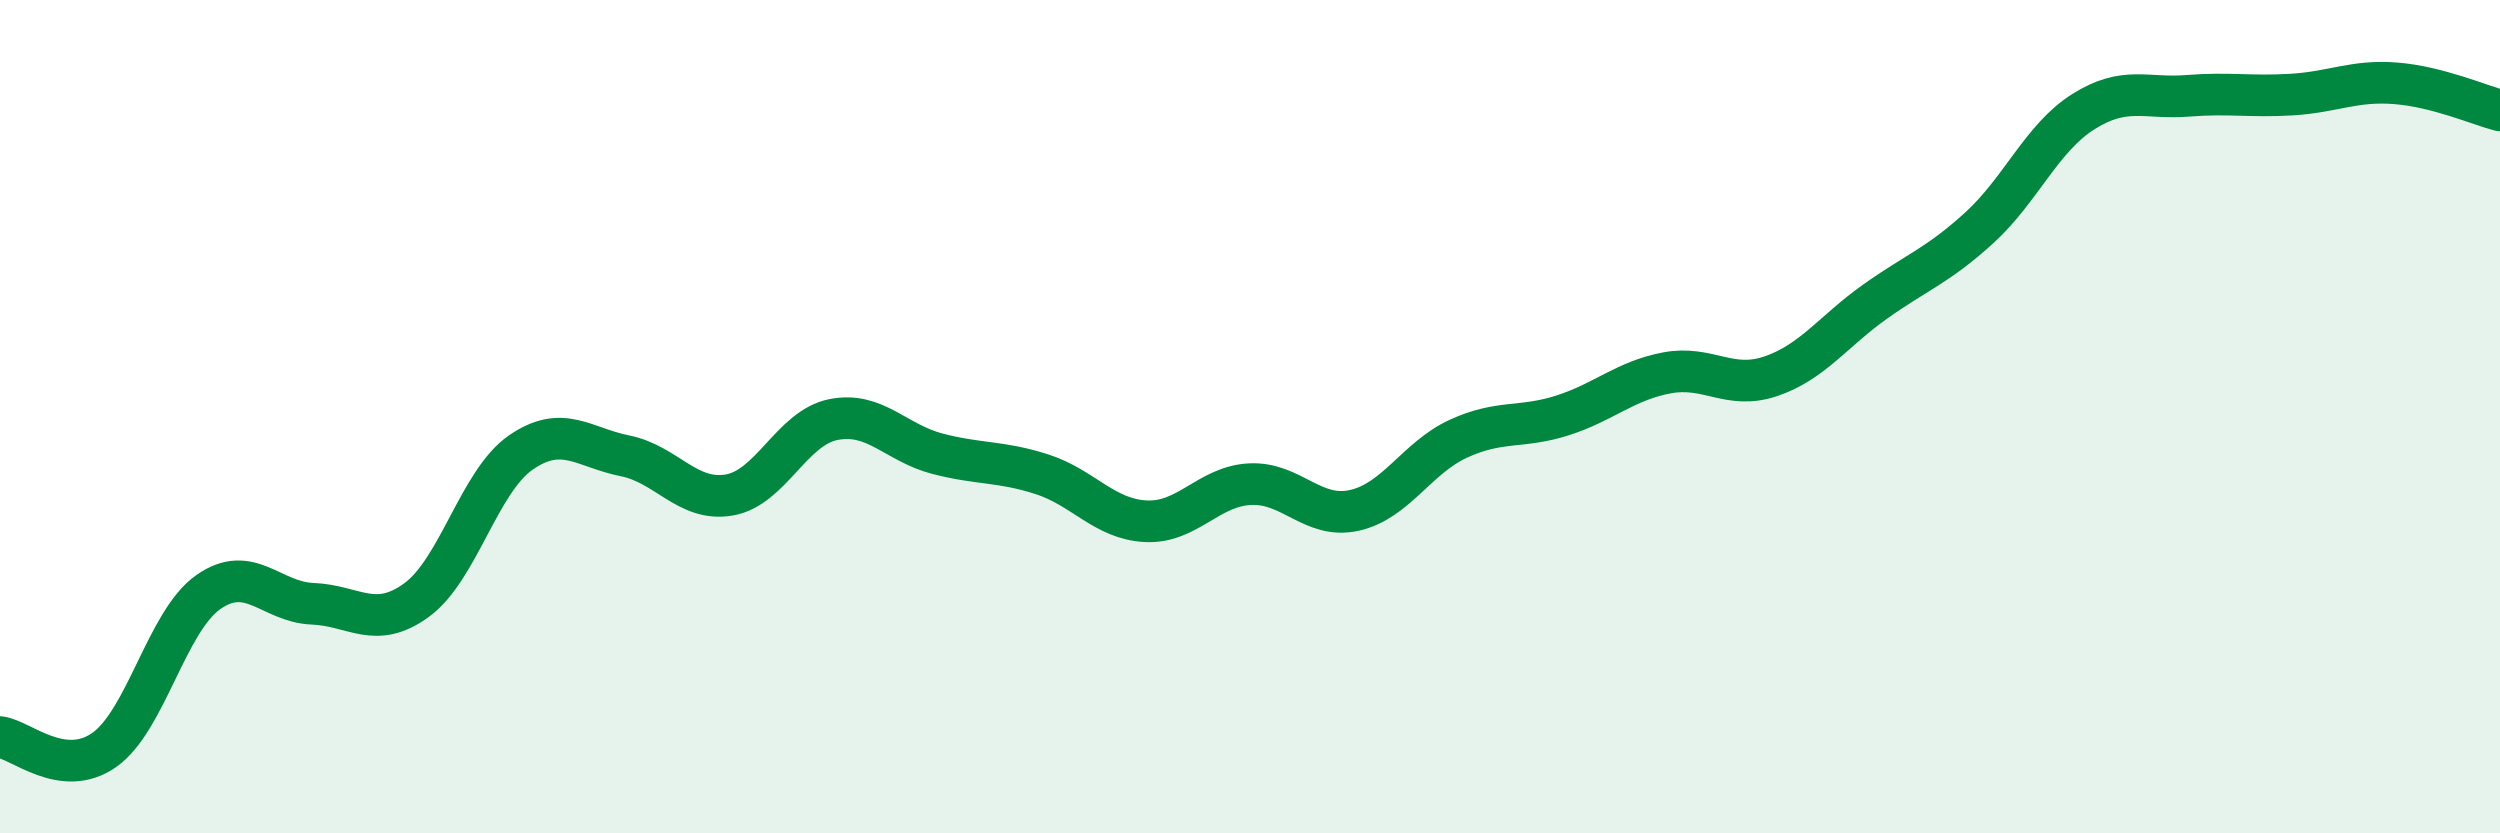
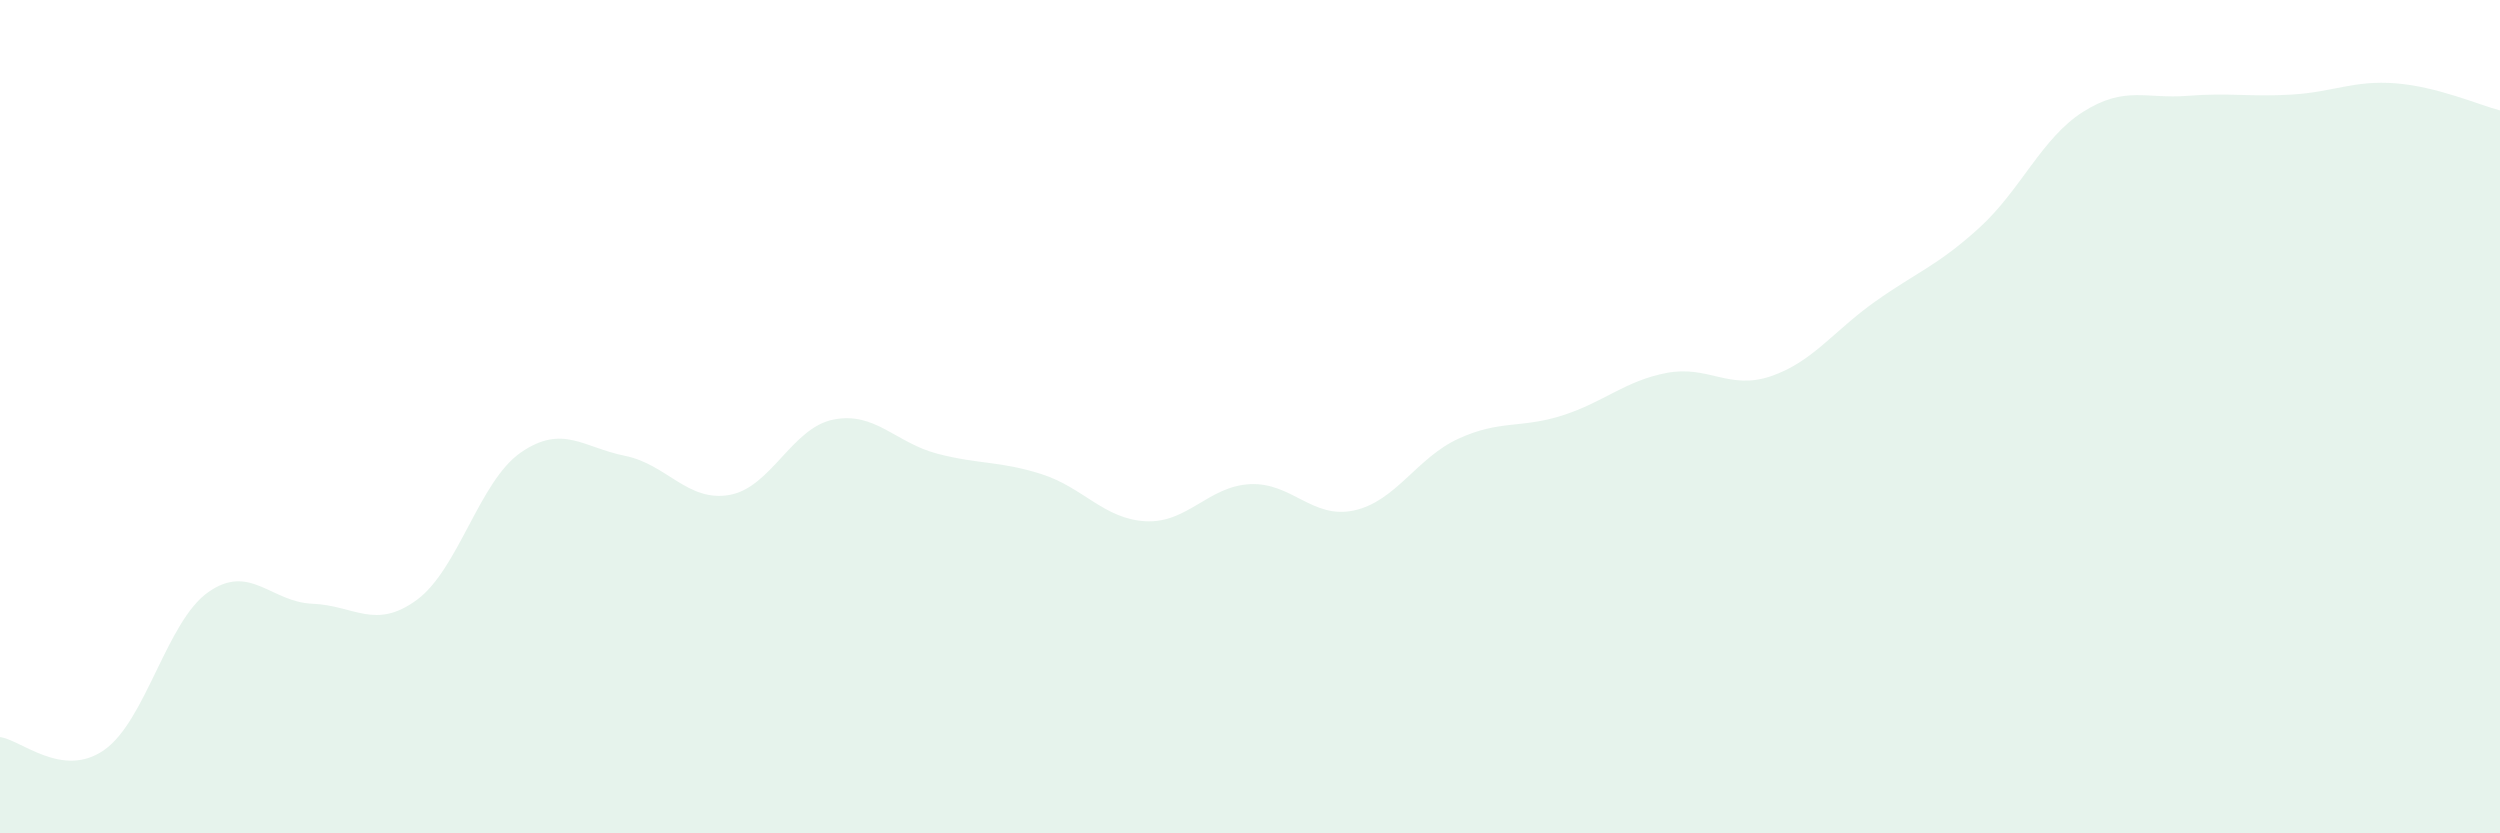
<svg xmlns="http://www.w3.org/2000/svg" width="60" height="20" viewBox="0 0 60 20">
  <path d="M 0,17.69 C 0.5,17.75 1.5,18.7 2.5,18 C 3.5,17.3 4,14.91 5,14.21 C 6,13.51 6.5,14.45 7.5,14.49 C 8.5,14.53 9,15.13 10,14.4 C 11,13.67 11.5,11.55 12.5,10.86 C 13.5,10.17 14,10.74 15,10.94 C 16,11.14 16.5,12.05 17.5,11.88 C 18.5,11.71 19,10.27 20,10.07 C 21,9.87 21.5,10.63 22.5,10.89 C 23.5,11.15 24,11.06 25,11.38 C 26,11.7 26.5,12.46 27.5,12.51 C 28.5,12.56 29,11.67 30,11.62 C 31,11.57 31.5,12.47 32.5,12.25 C 33.5,12.03 34,10.99 35,10.53 C 36,10.07 36.5,10.29 37.5,9.97 C 38.5,9.65 39,9.14 40,8.95 C 41,8.76 41.5,9.37 42.5,9.03 C 43.5,8.69 44,7.95 45,7.24 C 46,6.53 46.5,6.38 47.5,5.47 C 48.5,4.56 49,3.31 50,2.68 C 51,2.05 51.5,2.38 52.5,2.3 C 53.5,2.22 54,2.33 55,2.27 C 56,2.21 56.5,1.92 57.5,2 C 58.5,2.08 59.5,2.52 60,2.65L60 20L0 20Z" fill="#008740" opacity="0.1" stroke-linecap="round" stroke-linejoin="round" />
-   <path d="M 0,17.69 C 0.5,17.75 1.5,18.7 2.5,18 C 3.5,17.3 4,14.91 5,14.21 C 6,13.51 6.5,14.45 7.5,14.49 C 8.5,14.53 9,15.13 10,14.4 C 11,13.67 11.5,11.55 12.5,10.86 C 13.5,10.17 14,10.74 15,10.94 C 16,11.14 16.5,12.05 17.5,11.88 C 18.5,11.71 19,10.27 20,10.07 C 21,9.87 21.5,10.63 22.5,10.89 C 23.5,11.15 24,11.06 25,11.38 C 26,11.7 26.5,12.46 27.5,12.51 C 28.5,12.56 29,11.67 30,11.62 C 31,11.57 31.5,12.47 32.5,12.25 C 33.5,12.03 34,10.99 35,10.53 C 36,10.07 36.5,10.29 37.5,9.97 C 38.5,9.65 39,9.14 40,8.95 C 41,8.76 41.5,9.37 42.5,9.03 C 43.5,8.69 44,7.95 45,7.24 C 46,6.53 46.5,6.38 47.5,5.47 C 48.5,4.56 49,3.31 50,2.68 C 51,2.05 51.5,2.38 52.5,2.3 C 53.5,2.22 54,2.33 55,2.27 C 56,2.21 56.5,1.92 57.5,2 C 58.5,2.08 59.5,2.52 60,2.65" stroke="#008740" stroke-width="1" fill="none" stroke-linecap="round" stroke-linejoin="round" />
</svg>